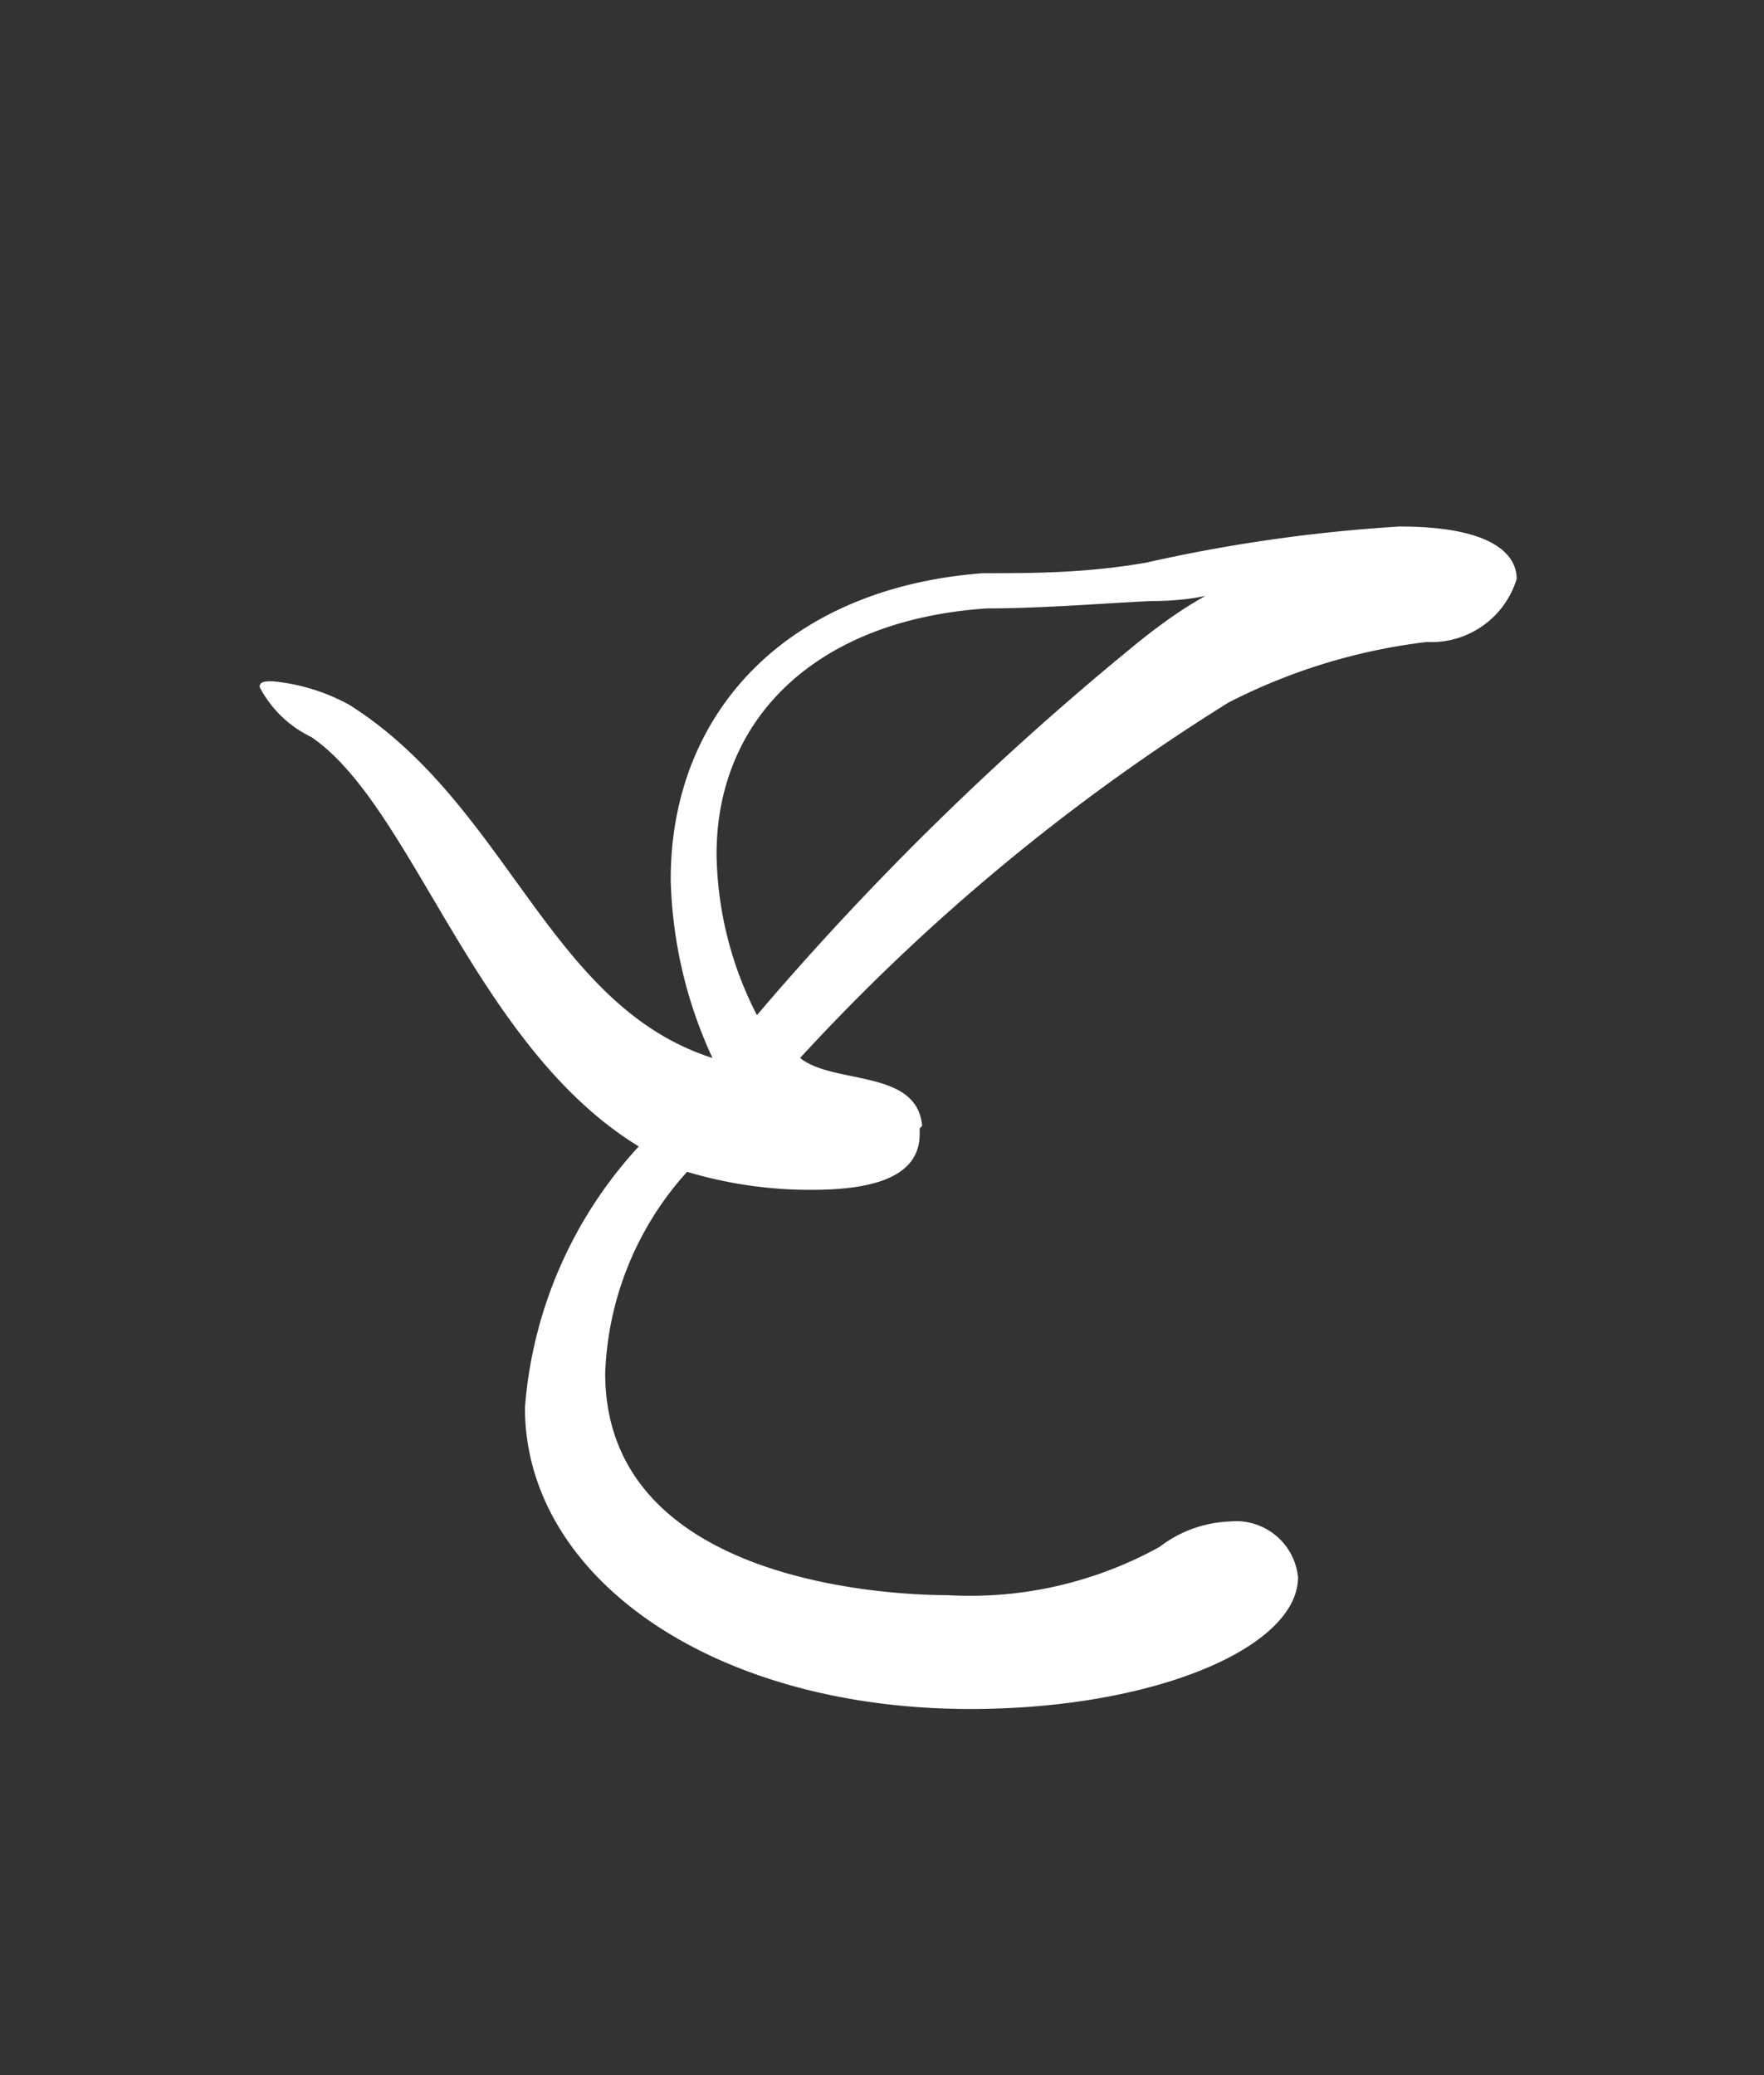
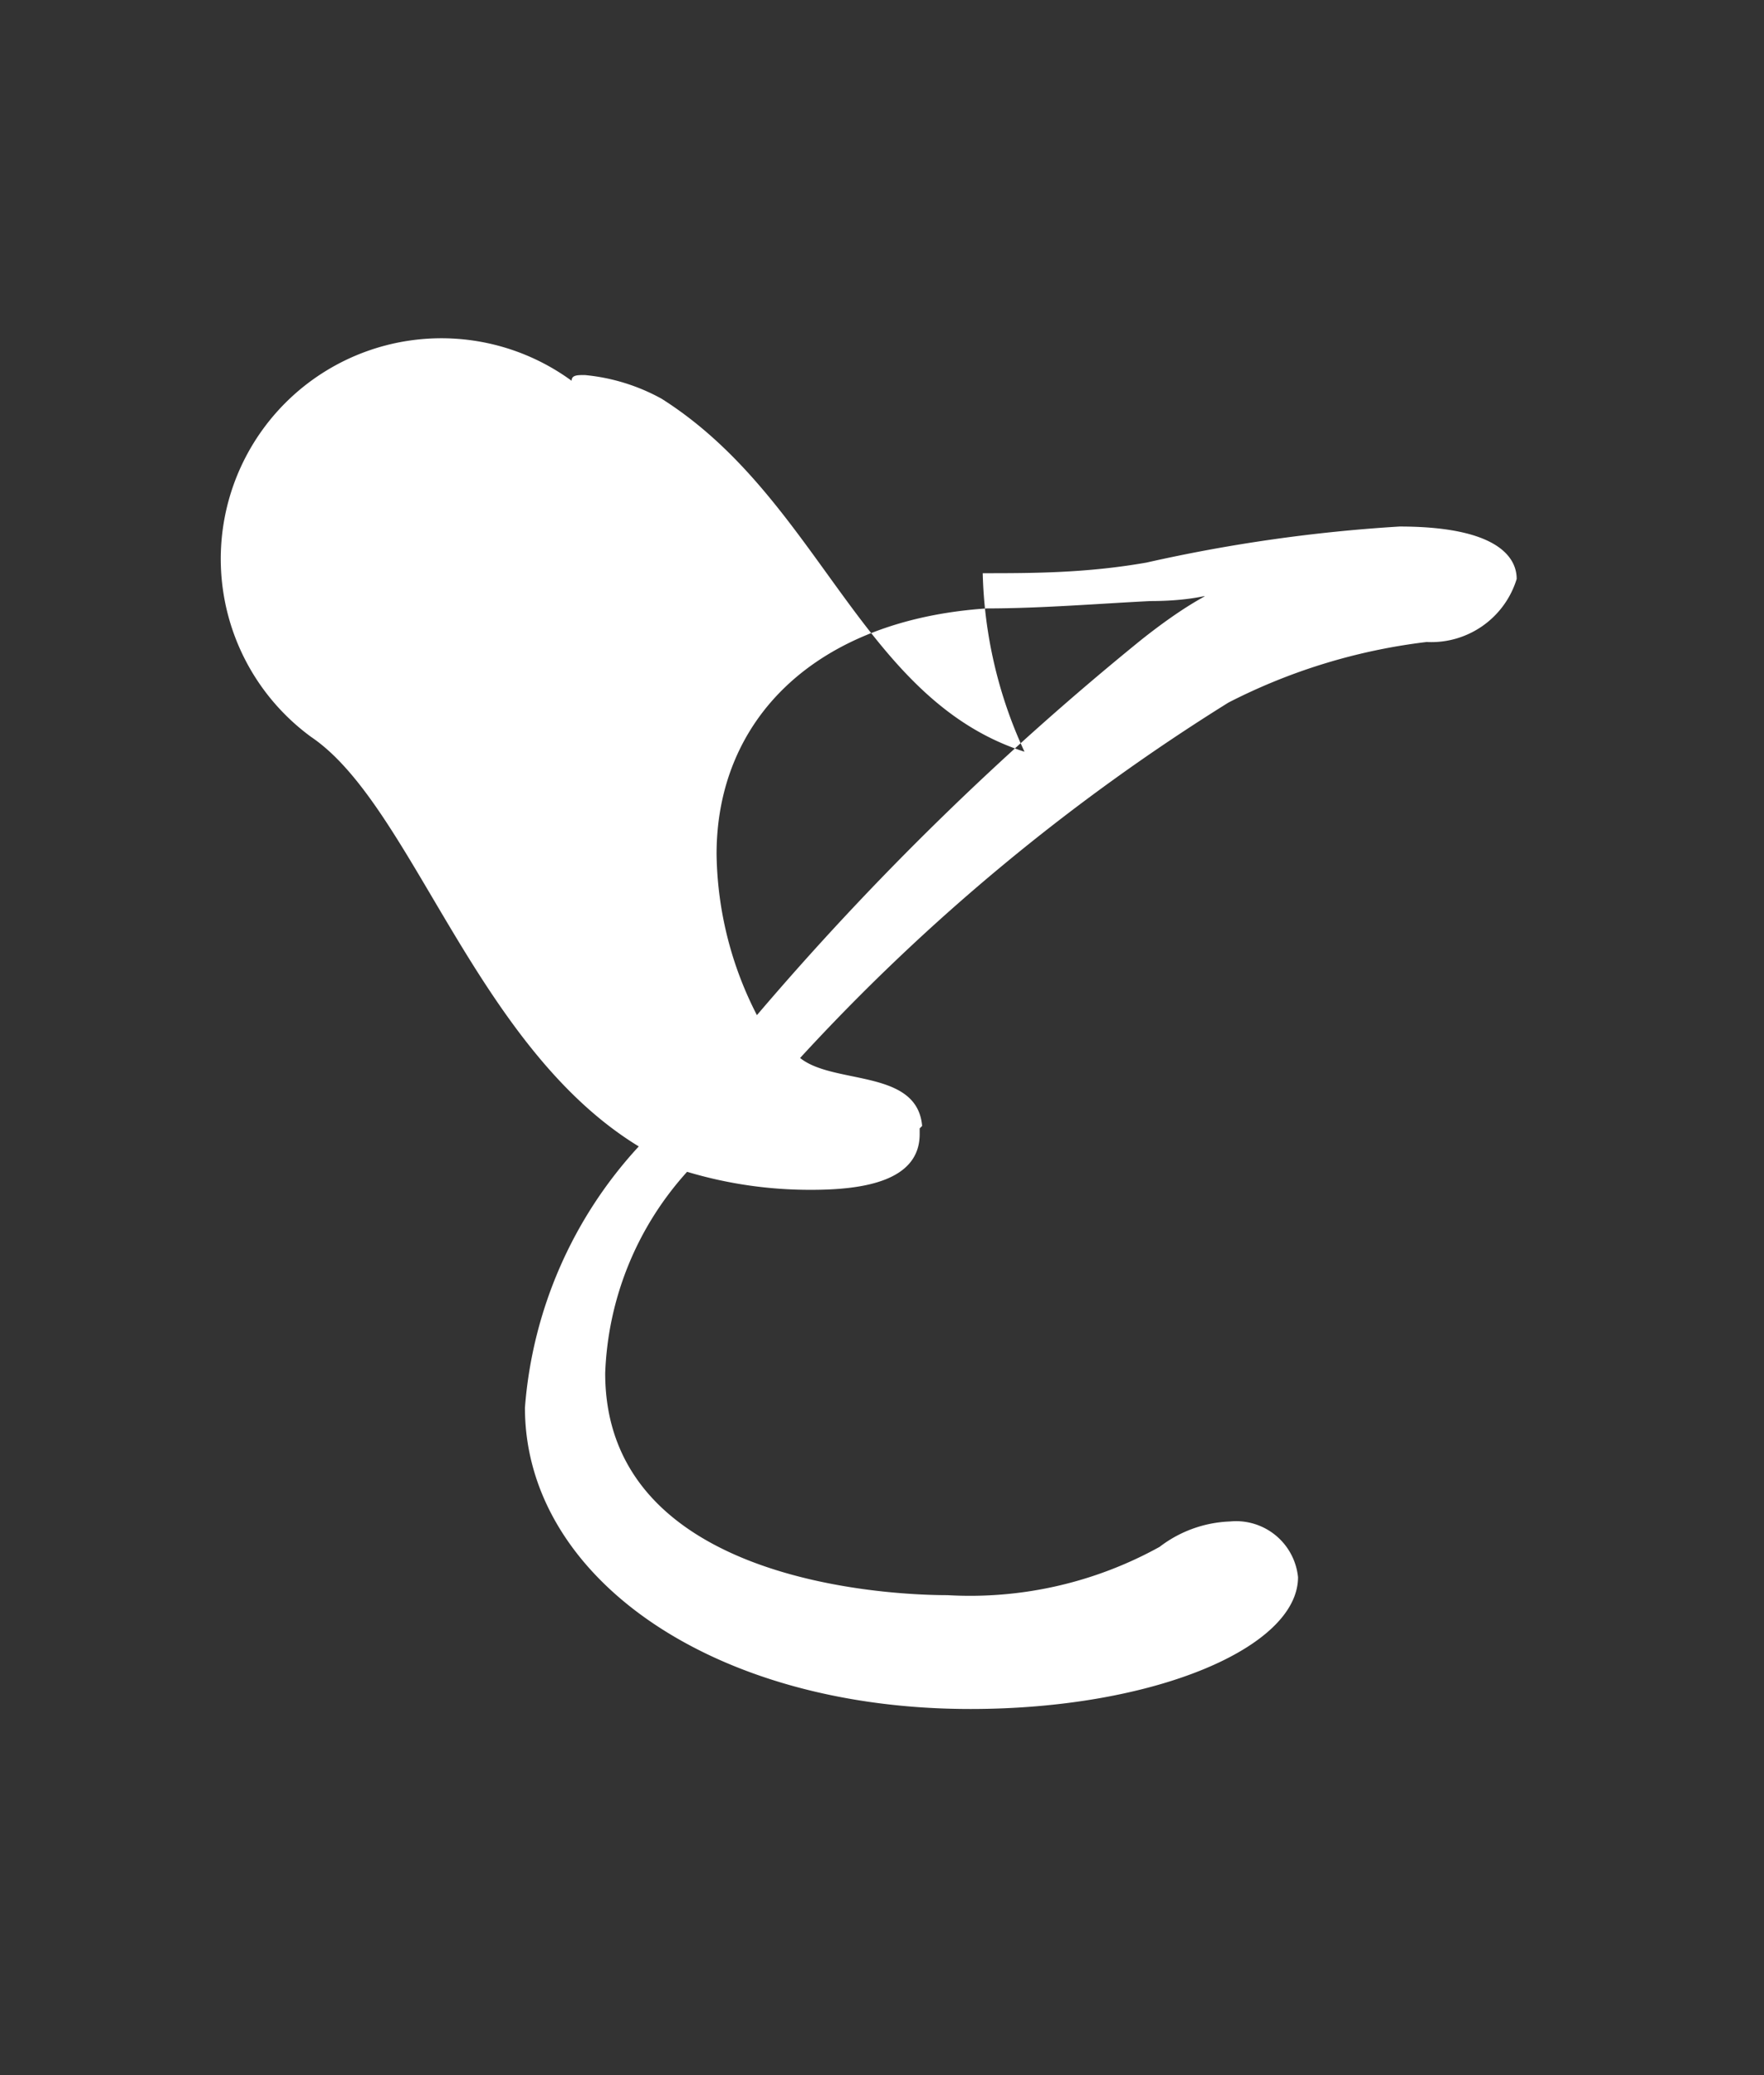
<svg xmlns="http://www.w3.org/2000/svg" id="レイヤー_1" data-name="レイヤー 1" viewBox="0 0 21.54 25.34">
  <rect x="0" y="0" width="21.54" height="25.34" fill="#333333" stroke="none" />
  <defs>
    <style>.cls-1{fill:#fff;}</style>
  </defs>
  <title>13</title>
-   <path class="cls-1" d="M11.26,13.75c-.06-.7-1.08-.5-1.49-.83h0A25.15,25.15,0,0,1,15,8.58a7.15,7.15,0,0,1,2.42-.74,1.09,1.09,0,0,0,1.1-.77c0-.16-.08-.64-1.43-.64A19.37,19.37,0,0,0,14,6.87C13.26,7,12.6,7,12,7c-2.38.18-3.81,1.69-3.81,3.74a5.48,5.48,0,0,0,.51,2.18c-2-.64-2.49-3.08-4.43-4.31a2.4,2.4,0,0,0-.94-.29c-.09,0-.16,0-.16.07A1.39,1.39,0,0,0,3.8,9c1.24.84,2,3.78,4,5a5.3,5.3,0,0,0-1.39,3.19c0,2.07,2.29,3.68,5.44,3.68,2.24,0,4-.75,4-1.61a.76.76,0,0,0-.83-.68h0a1.5,1.5,0,0,0-.86.31,4.78,4.78,0,0,1-2.59.59c-.7,0-4.18-.15-4.18-2.71a3.87,3.87,0,0,1,1-2.46,5.22,5.22,0,0,0,1.52.22c.64,0,1.32-.11,1.32-.68v-.07Zm-2-1.32a4.41,4.41,0,0,1-.51-2c0-1.65,1.21-2.86,3.3-3,.66,0,1.39-.06,2-.09.42,0,.64-.06.66-.06s-.24.11-.77.53a35.76,35.76,0,0,0-4.7,4.59Z" />
+   <path class="cls-1" d="M11.26,13.75c-.06-.7-1.08-.5-1.49-.83h0A25.15,25.15,0,0,1,15,8.58a7.15,7.15,0,0,1,2.42-.74,1.09,1.09,0,0,0,1.1-.77c0-.16-.08-.64-1.43-.64A19.37,19.37,0,0,0,14,6.87C13.26,7,12.6,7,12,7a5.48,5.48,0,0,0,.51,2.18c-2-.64-2.49-3.08-4.43-4.31a2.4,2.4,0,0,0-.94-.29c-.09,0-.16,0-.16.07A1.39,1.39,0,0,0,3.8,9c1.24.84,2,3.78,4,5a5.3,5.3,0,0,0-1.39,3.19c0,2.07,2.29,3.68,5.44,3.68,2.24,0,4-.75,4-1.61a.76.76,0,0,0-.83-.68h0a1.5,1.5,0,0,0-.86.31,4.78,4.78,0,0,1-2.59.59c-.7,0-4.18-.15-4.18-2.71a3.87,3.87,0,0,1,1-2.46,5.22,5.22,0,0,0,1.52.22c.64,0,1.32-.11,1.32-.68v-.07Zm-2-1.32a4.41,4.41,0,0,1-.51-2c0-1.65,1.21-2.86,3.3-3,.66,0,1.39-.06,2-.09.42,0,.64-.06.66-.06s-.24.11-.77.53a35.76,35.76,0,0,0-4.7,4.59Z" />
</svg>